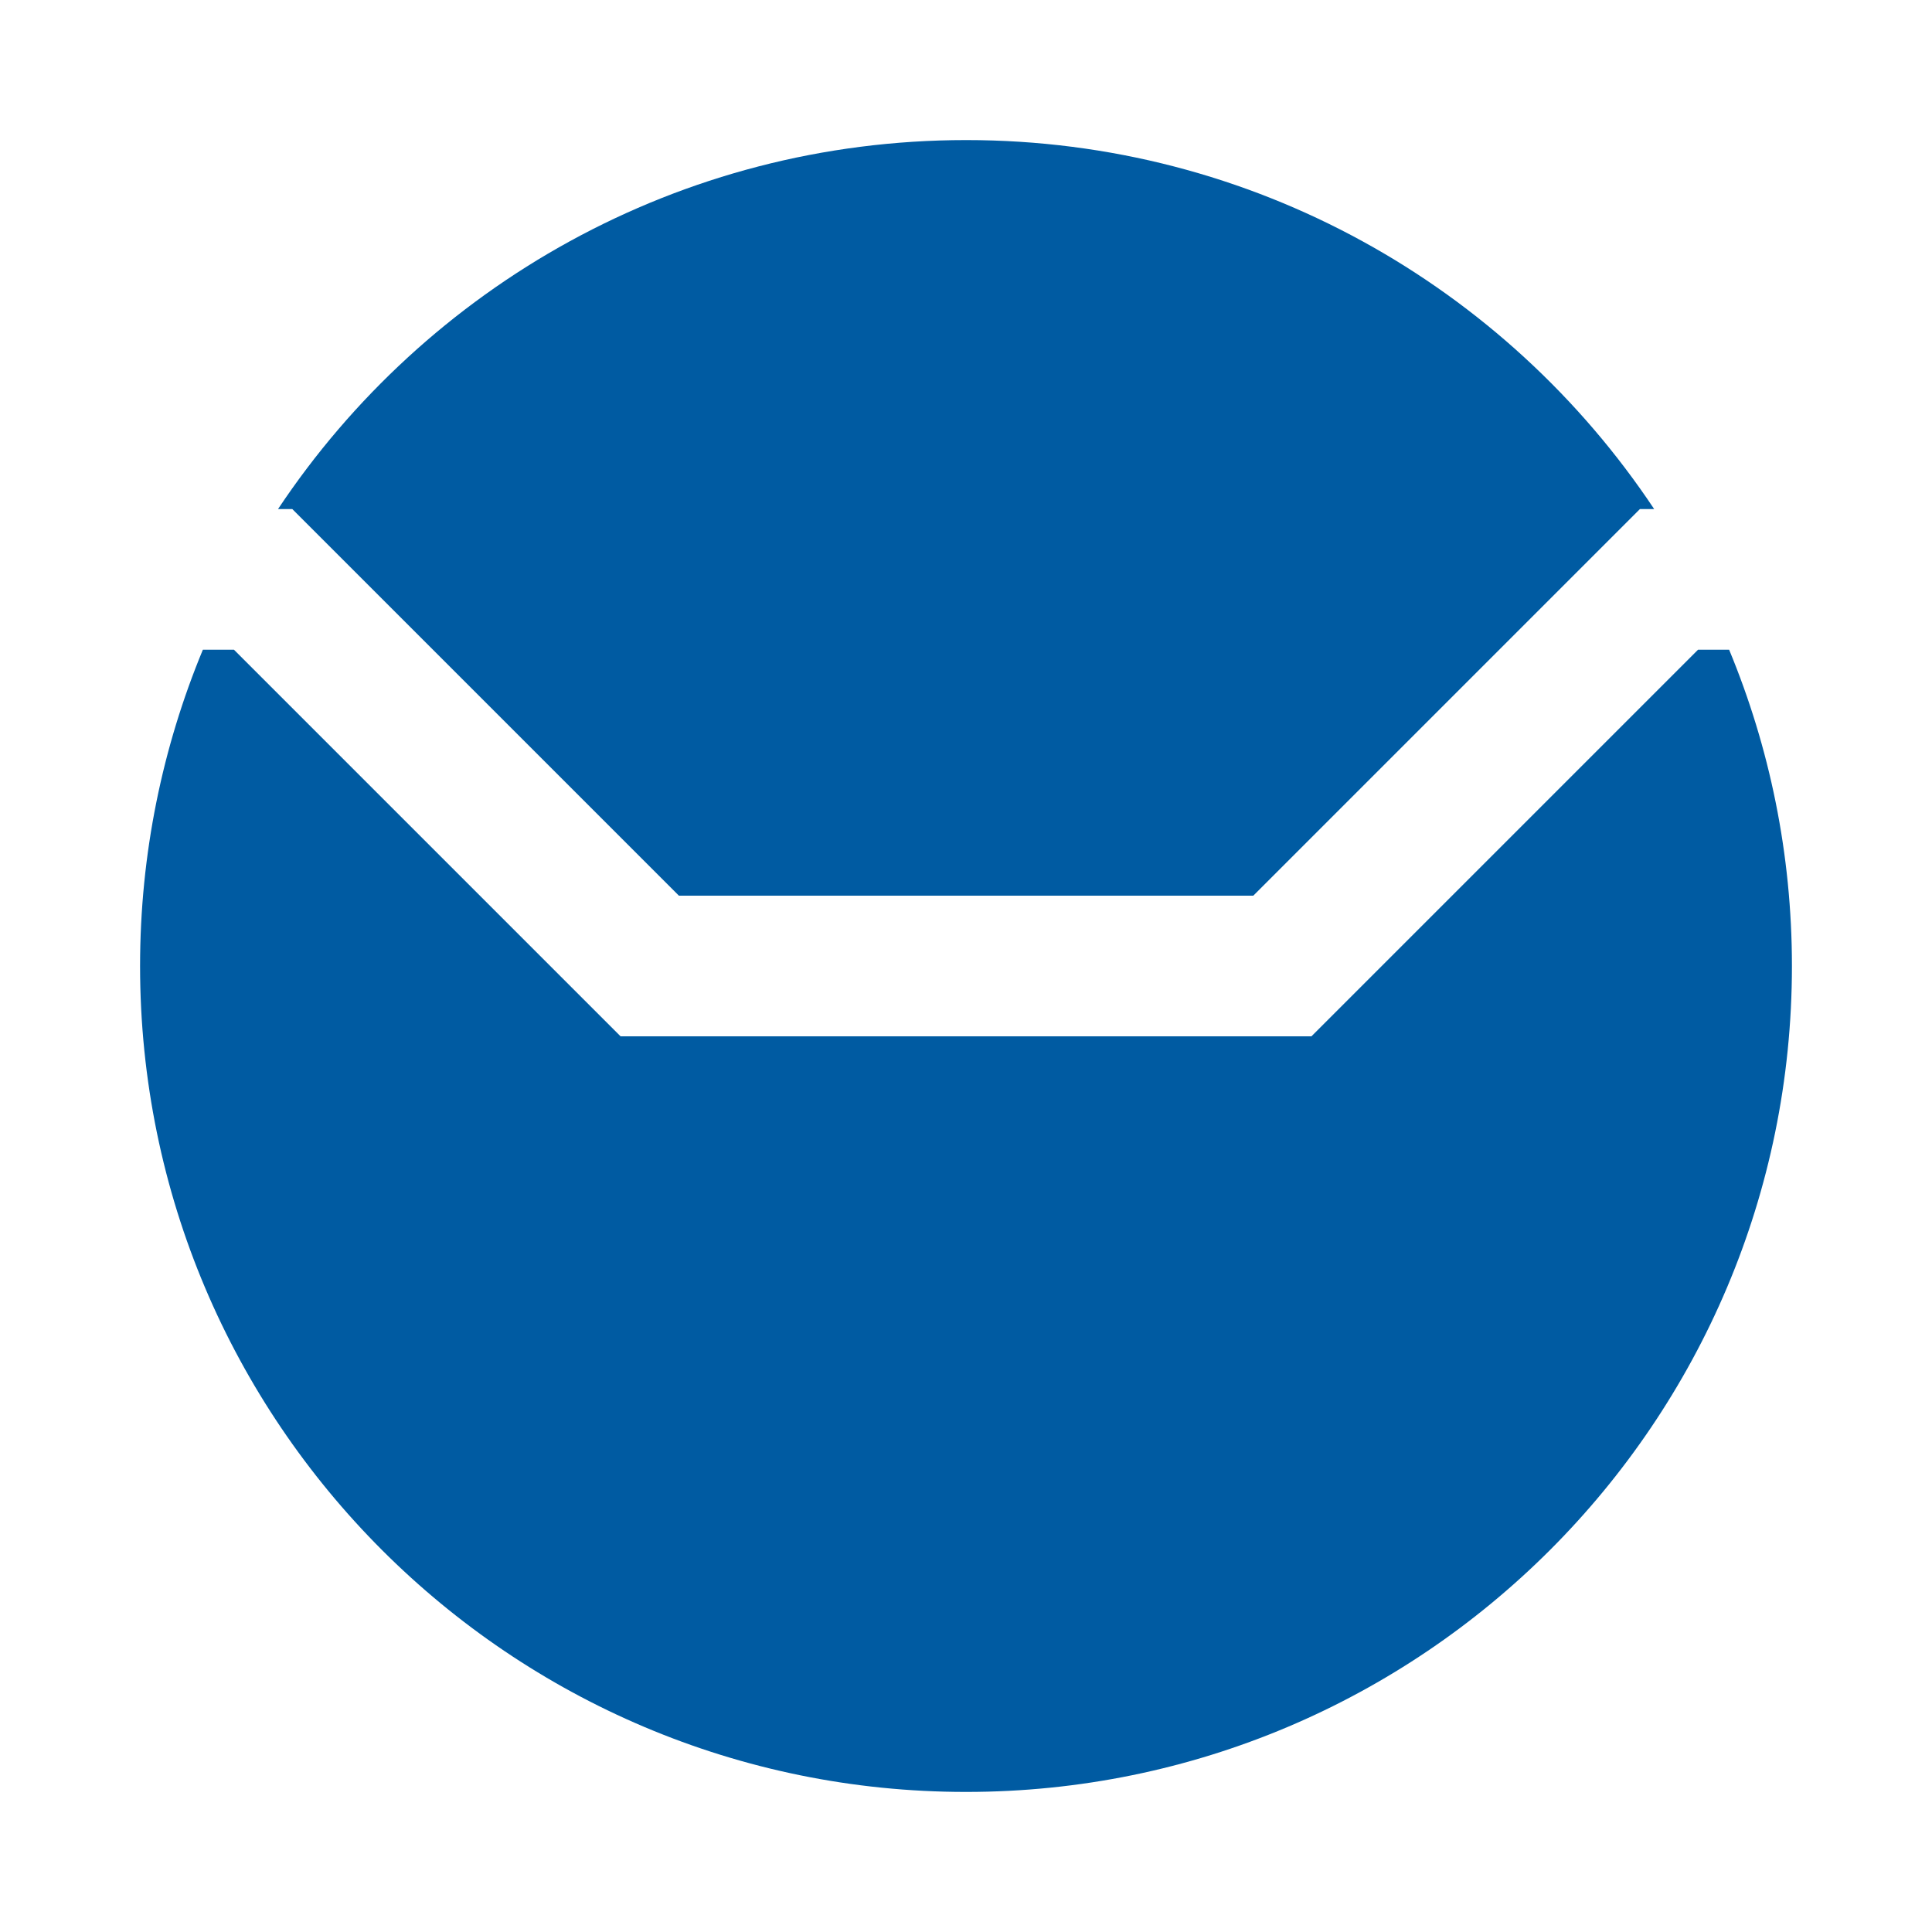
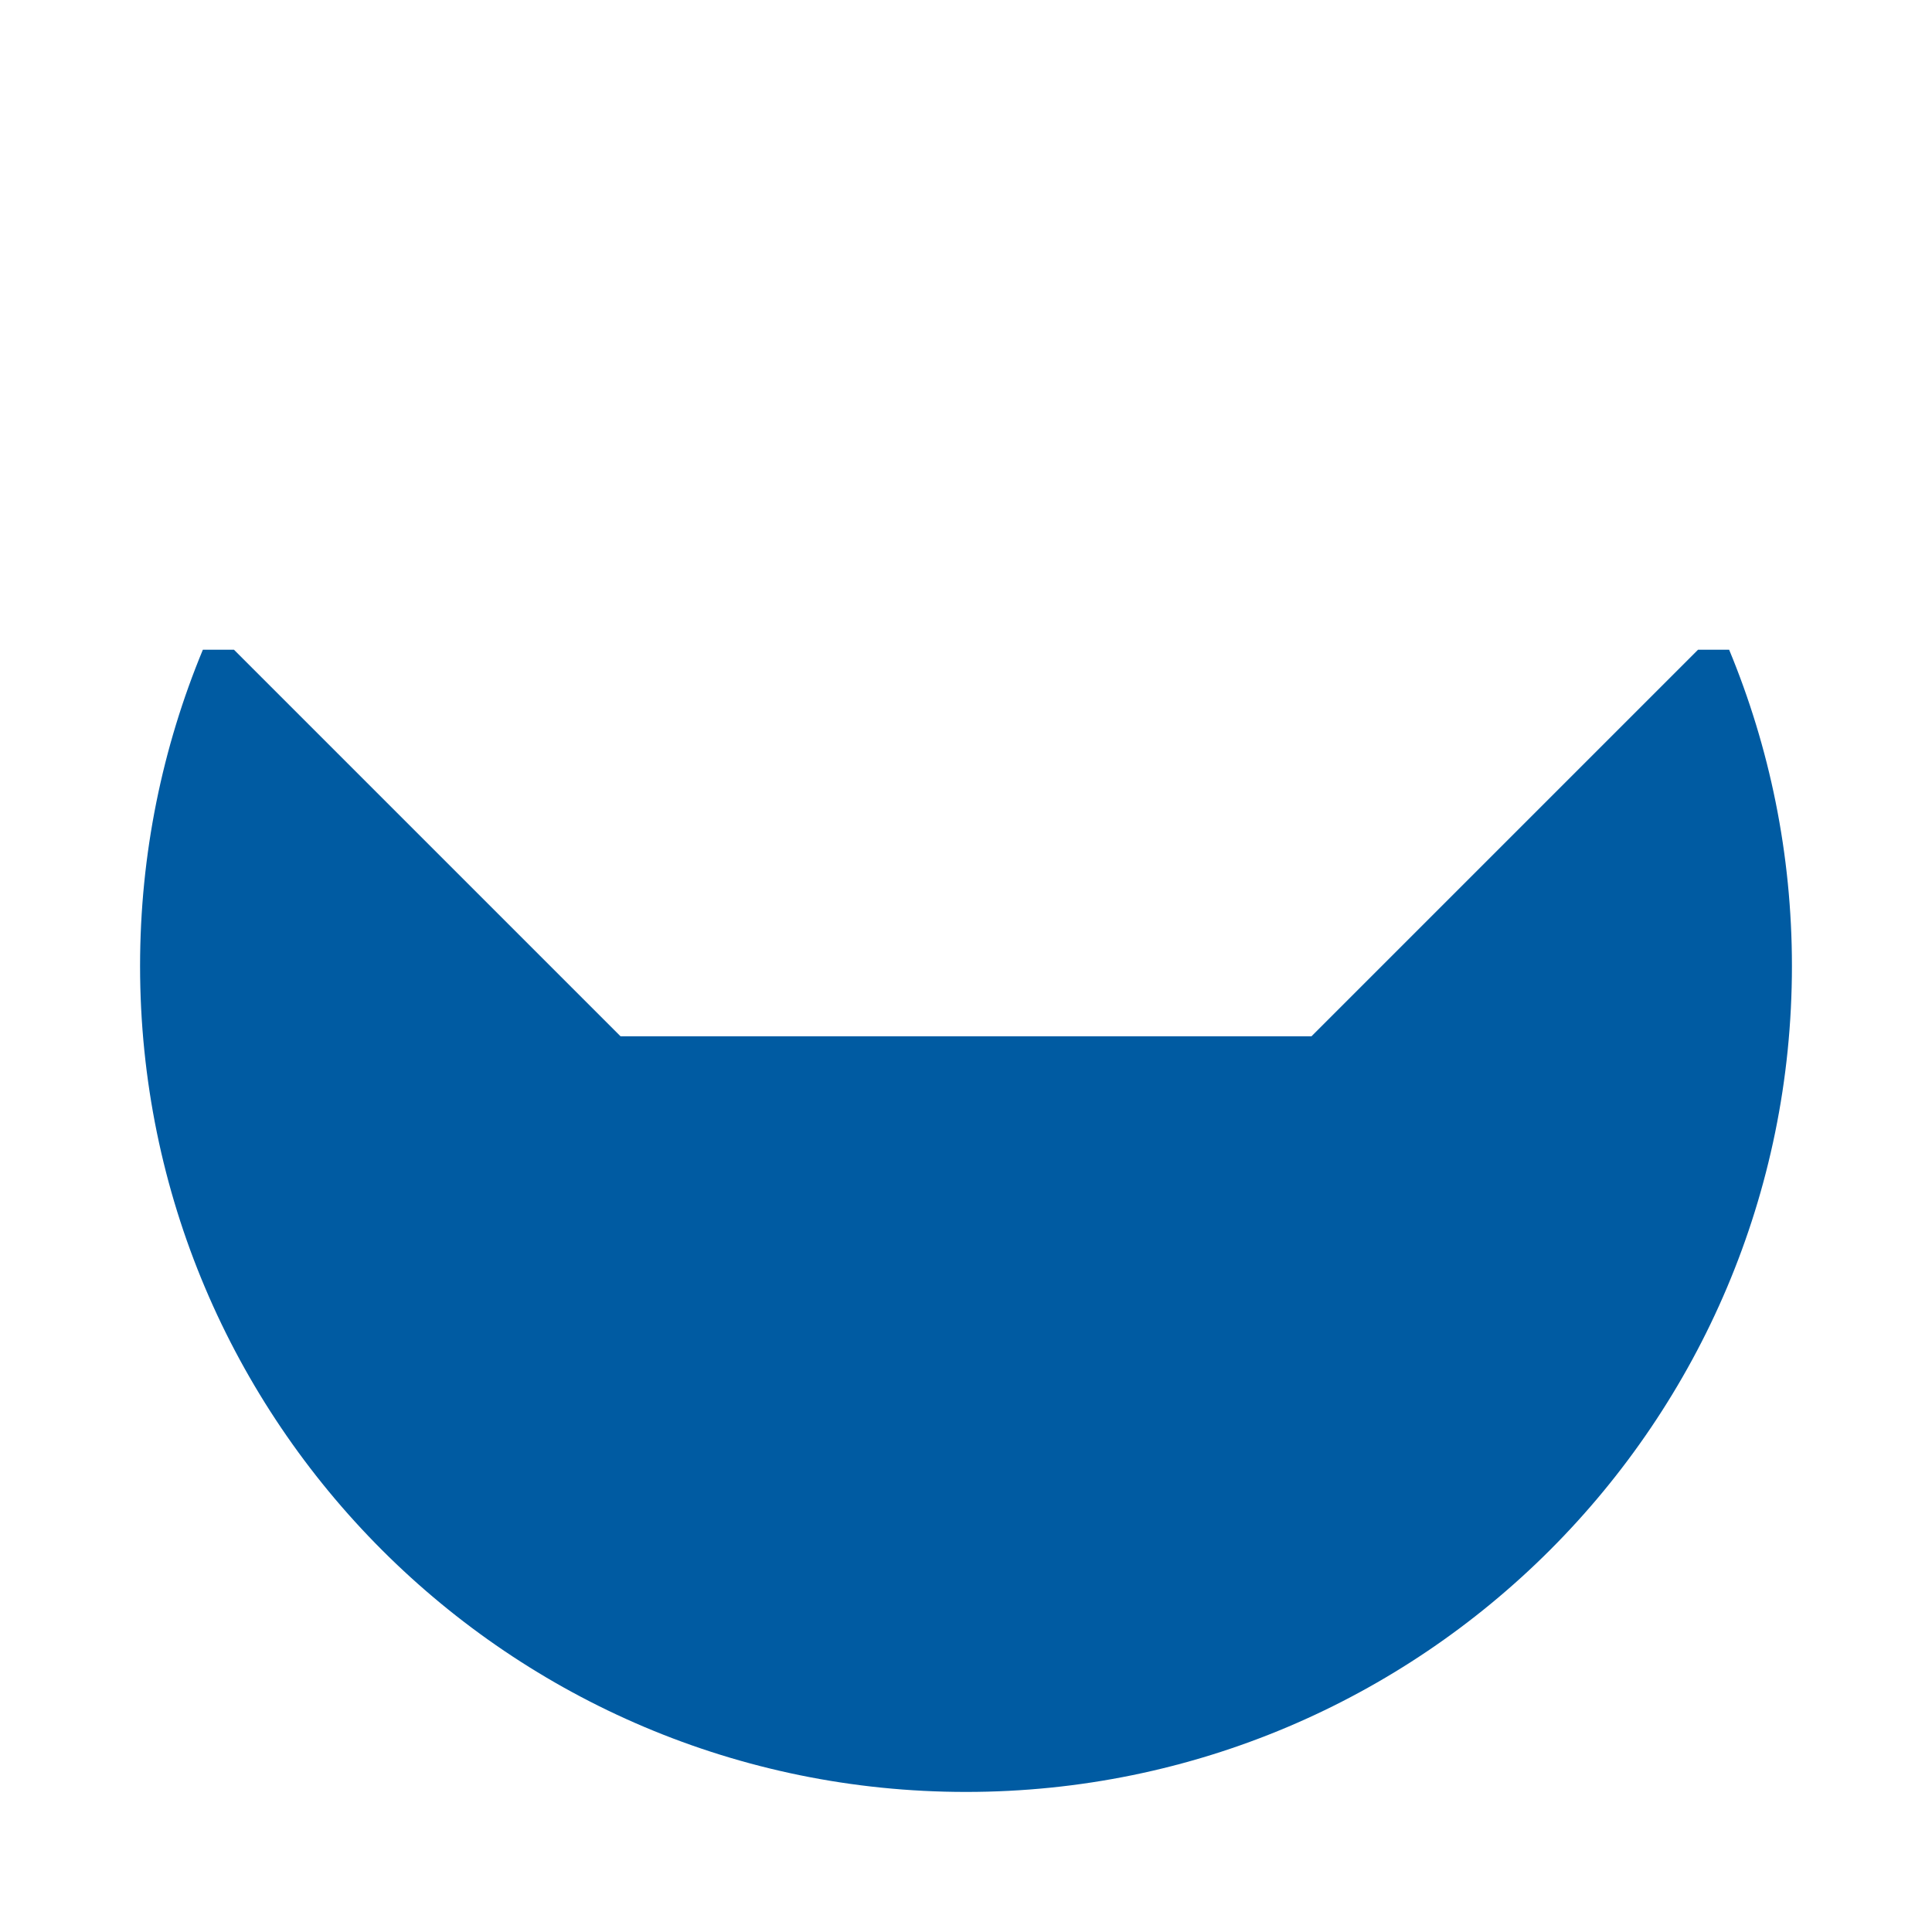
<svg xmlns="http://www.w3.org/2000/svg" id="uuid-9e6fe122-f03f-4952-9e3c-3ad9351b4f06" data-name="Layer 1" viewBox="0 0 100 100">
  <rect width="100" height="100" style="fill: none;" />
  <g>
-     <path d="m15.13,26.35l20.01,20.01h29.73l20.01-20.01h.74c-7.66-11.51-20.75-19.1-35.61-19.1S22.05,14.84,14.39,26.35h.74Z" style="fill: #005ba2;" />
    <path d="m87.89,33.63l-20.01,20.01h-35.76l-20.01-20.01h-1.61c-2.09,5.04-3.25,10.57-3.25,16.37,0,23.61,19.14,42.75,42.75,42.75s42.75-19.14,42.75-42.75c0-5.8-1.16-11.33-3.25-16.37h-1.61Z" style="fill: #005ba2;" />
  </g>
</svg>